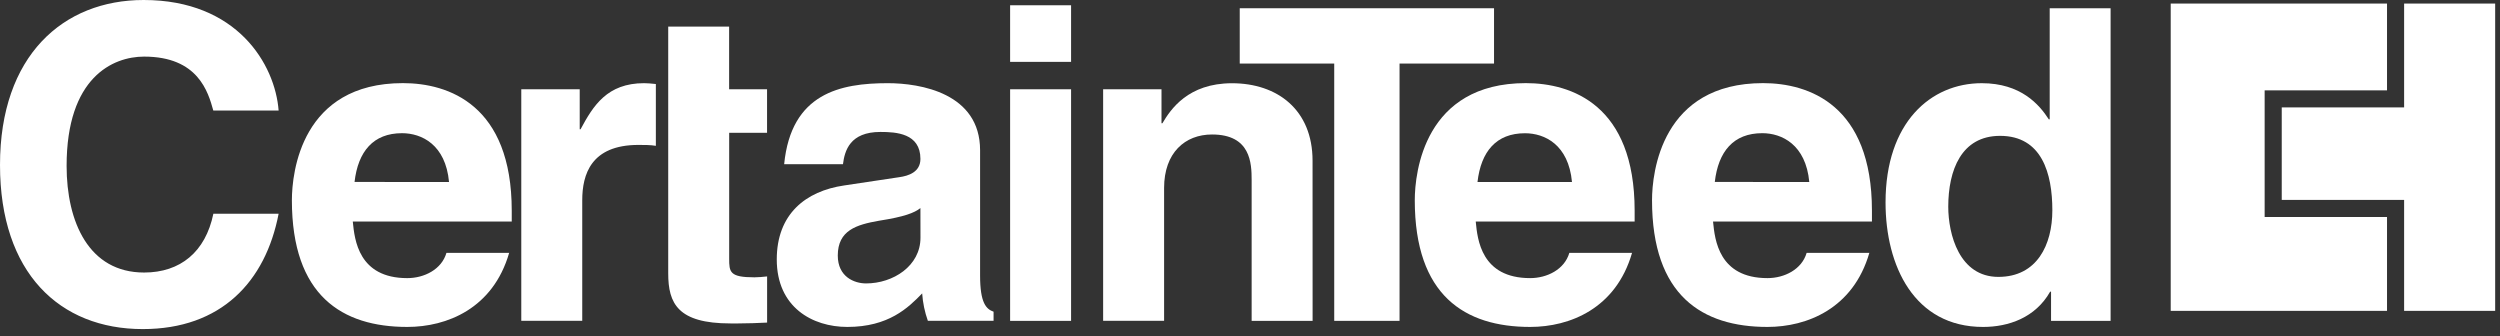
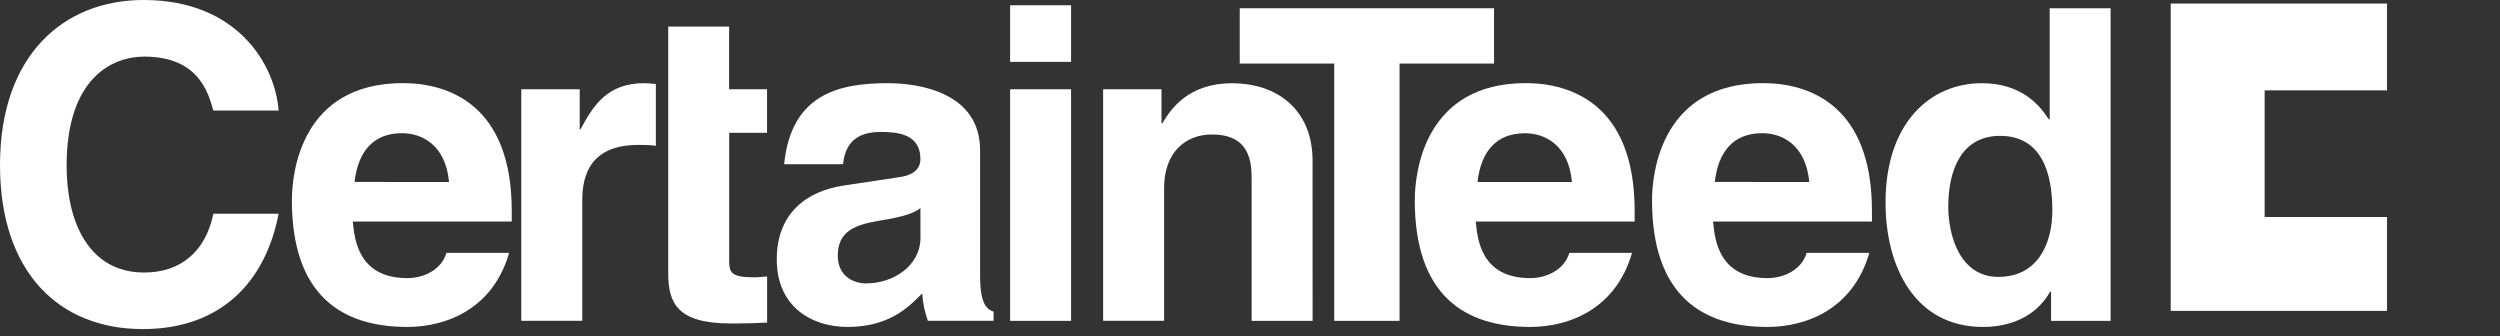
<svg xmlns="http://www.w3.org/2000/svg" width="327" height="44" viewBox="0 0 327 44" fill="none">
  <rect x="0" y="0" width="327" height="44" fill="#333333" stroke="none" />
  <path fill-rule="evenodd" clip-rule="evenodd" d="M18.849 7.404C25.908 7.404 27.222 12.018 27.901 14.461H36.444C35.986 8.43 31.032 0 18.79 0C8.255 0 0 7.286 0 21.577C0 35.699 7.804 43.044 18.672 43.044C28.928 43.044 34.731 36.843 36.444 27.955H27.909C26.875 32.967 23.575 35.647 18.849 35.647C11.621 35.647 8.712 29.04 8.712 21.695C8.712 10.135 14.744 7.404 18.849 7.404ZM53.27 42.763C58.446 42.763 64.485 40.371 66.597 33.078H58.394C57.766 35.241 55.492 36.378 53.27 36.378C46.886 36.378 46.382 31.348 46.151 29.039L46.145 28.981H66.936V27.556C66.936 13.723 58.682 10.873 52.702 10.873C39.426 10.873 38.179 22.544 38.179 26.191C38.179 38.659 44.728 42.763 53.27 42.763ZM52.583 17.421C55.145 17.421 58.283 18.905 58.734 23.806L46.374 23.799C46.832 19.813 48.825 17.421 52.583 17.421Z" fill="white" />
  <path fill-rule="evenodd" clip-rule="evenodd" d="M75.826 11.678H68.192H68.184V41.958H76.158V26.191C76.158 22.832 77.295 18.956 83.504 18.956C84.25 18.956 85.099 18.956 85.786 19.074V10.991C85.734 10.986 85.682 10.981 85.63 10.975C85.171 10.928 84.707 10.88 84.25 10.88C79.407 10.88 77.59 13.833 75.936 16.912H75.826V11.678ZM100.331 11.678H95.376H95.369V3.477H87.403V35.757C87.403 39.684 88.65 42.305 95.546 42.305H96.573C97.828 42.305 99.083 42.253 100.338 42.194V36.156C99.769 36.215 99.201 36.274 98.684 36.274C95.436 36.274 95.376 35.587 95.376 33.823V17.369H100.331V11.678ZM129.959 40.77C128.992 40.43 128.195 39.633 128.195 36.045V19.65C128.195 12.187 120.391 10.88 116.123 10.88C109.914 10.88 103.483 12.194 102.568 21.474H110.261C110.483 19.709 111.169 17.259 115.156 17.259C117.201 17.259 120.391 17.428 120.391 20.787C120.391 22.492 118.855 23.009 117.6 23.179L110.423 24.256C105.359 24.995 101.601 28.014 101.601 33.934C101.601 40.201 106.274 42.763 110.83 42.763C116.234 42.763 118.796 40.253 120.62 38.378C120.703 39.602 120.954 40.809 121.365 41.965H129.959V40.77ZM114.986 28.87C118.287 28.354 119.601 27.844 120.391 27.217L120.398 31.092C120.398 34.791 116.817 37.072 113.281 37.072C111.745 37.072 109.582 36.215 109.582 33.425C109.582 30.125 112.026 29.387 114.986 28.87Z" fill="white" />
  <path d="M132.123 11.678H140.097V41.966H132.123V11.678ZM132.123 0.687H140.097V8.091H132.123V0.687ZM171.689 41.966H163.715V23.57C163.715 21.348 163.597 17.591 158.532 17.591C154.996 17.591 152.264 19.983 152.264 24.589V41.958H144.29V11.678H151.924V16.122H152.043C153.121 14.299 155.402 10.888 161.146 10.888C167.075 10.888 171.682 14.358 171.682 21.023L171.689 41.966Z" fill="white" />
  <path d="M183.06 41.967H174.517V8.313H162.158V1.079H195.419V8.313H183.06V41.967Z" fill="white" />
  <path fill-rule="evenodd" clip-rule="evenodd" d="M200.144 42.763C205.327 42.763 211.367 40.364 213.471 33.078H205.268C204.641 35.24 202.367 36.377 200.144 36.377C193.744 36.377 193.254 31.322 193.031 29.022L193.027 28.981H213.811V27.556C213.811 13.722 205.556 10.873 199.576 10.873C186.308 10.873 185.053 22.544 185.053 26.19C185.053 38.658 191.602 42.763 200.144 42.763ZM199.465 17.428C202.035 17.428 205.158 18.905 205.616 23.806H193.256C193.714 19.82 195.707 17.428 199.465 17.428Z" fill="white" />
  <path fill-rule="evenodd" clip-rule="evenodd" d="M231.176 42.763C236.359 42.763 242.399 40.364 244.51 33.078H236.307C235.68 35.24 233.406 36.377 231.184 36.377C224.807 36.377 224.303 31.347 224.072 29.039C224.07 29.019 224.068 29 224.066 28.981H244.85V27.556C244.85 13.722 236.595 10.873 230.608 10.873C217.34 10.873 216.085 22.544 216.085 26.19C216.085 38.658 222.641 42.763 231.176 42.763ZM230.504 17.42C233.059 17.42 236.197 18.904 236.655 23.806L224.295 23.798C224.753 19.812 226.739 17.42 230.504 17.42Z" fill="white" />
  <path fill-rule="evenodd" clip-rule="evenodd" d="M268.277 41.967H276.066V1.079H268.1V15.607H267.982C266.734 13.672 264.334 10.882 259.21 10.882C252.551 10.882 246.629 16.005 246.629 26.48C246.629 34.792 250.387 42.764 259.387 42.764C262.695 42.764 266.224 41.569 268.159 38.151H268.277V41.967ZM268.447 27.506C268.447 32.002 266.453 36.217 261.388 36.217C256.264 36.217 254.839 30.636 254.832 27.049C254.832 22.265 256.537 17.77 261.61 17.77C267.073 17.77 268.447 22.671 268.447 27.506Z" fill="white" />
  <path d="M312.222 28.384H296.215V11.819H312.222V0.466H283.929V40.66H312.222V28.384Z" fill="white" />
-   <path d="M314.459 0.466V14.048H298.452V26.147H314.459V40.66H326.368V0.466H314.459Z" fill="white" />
</svg>